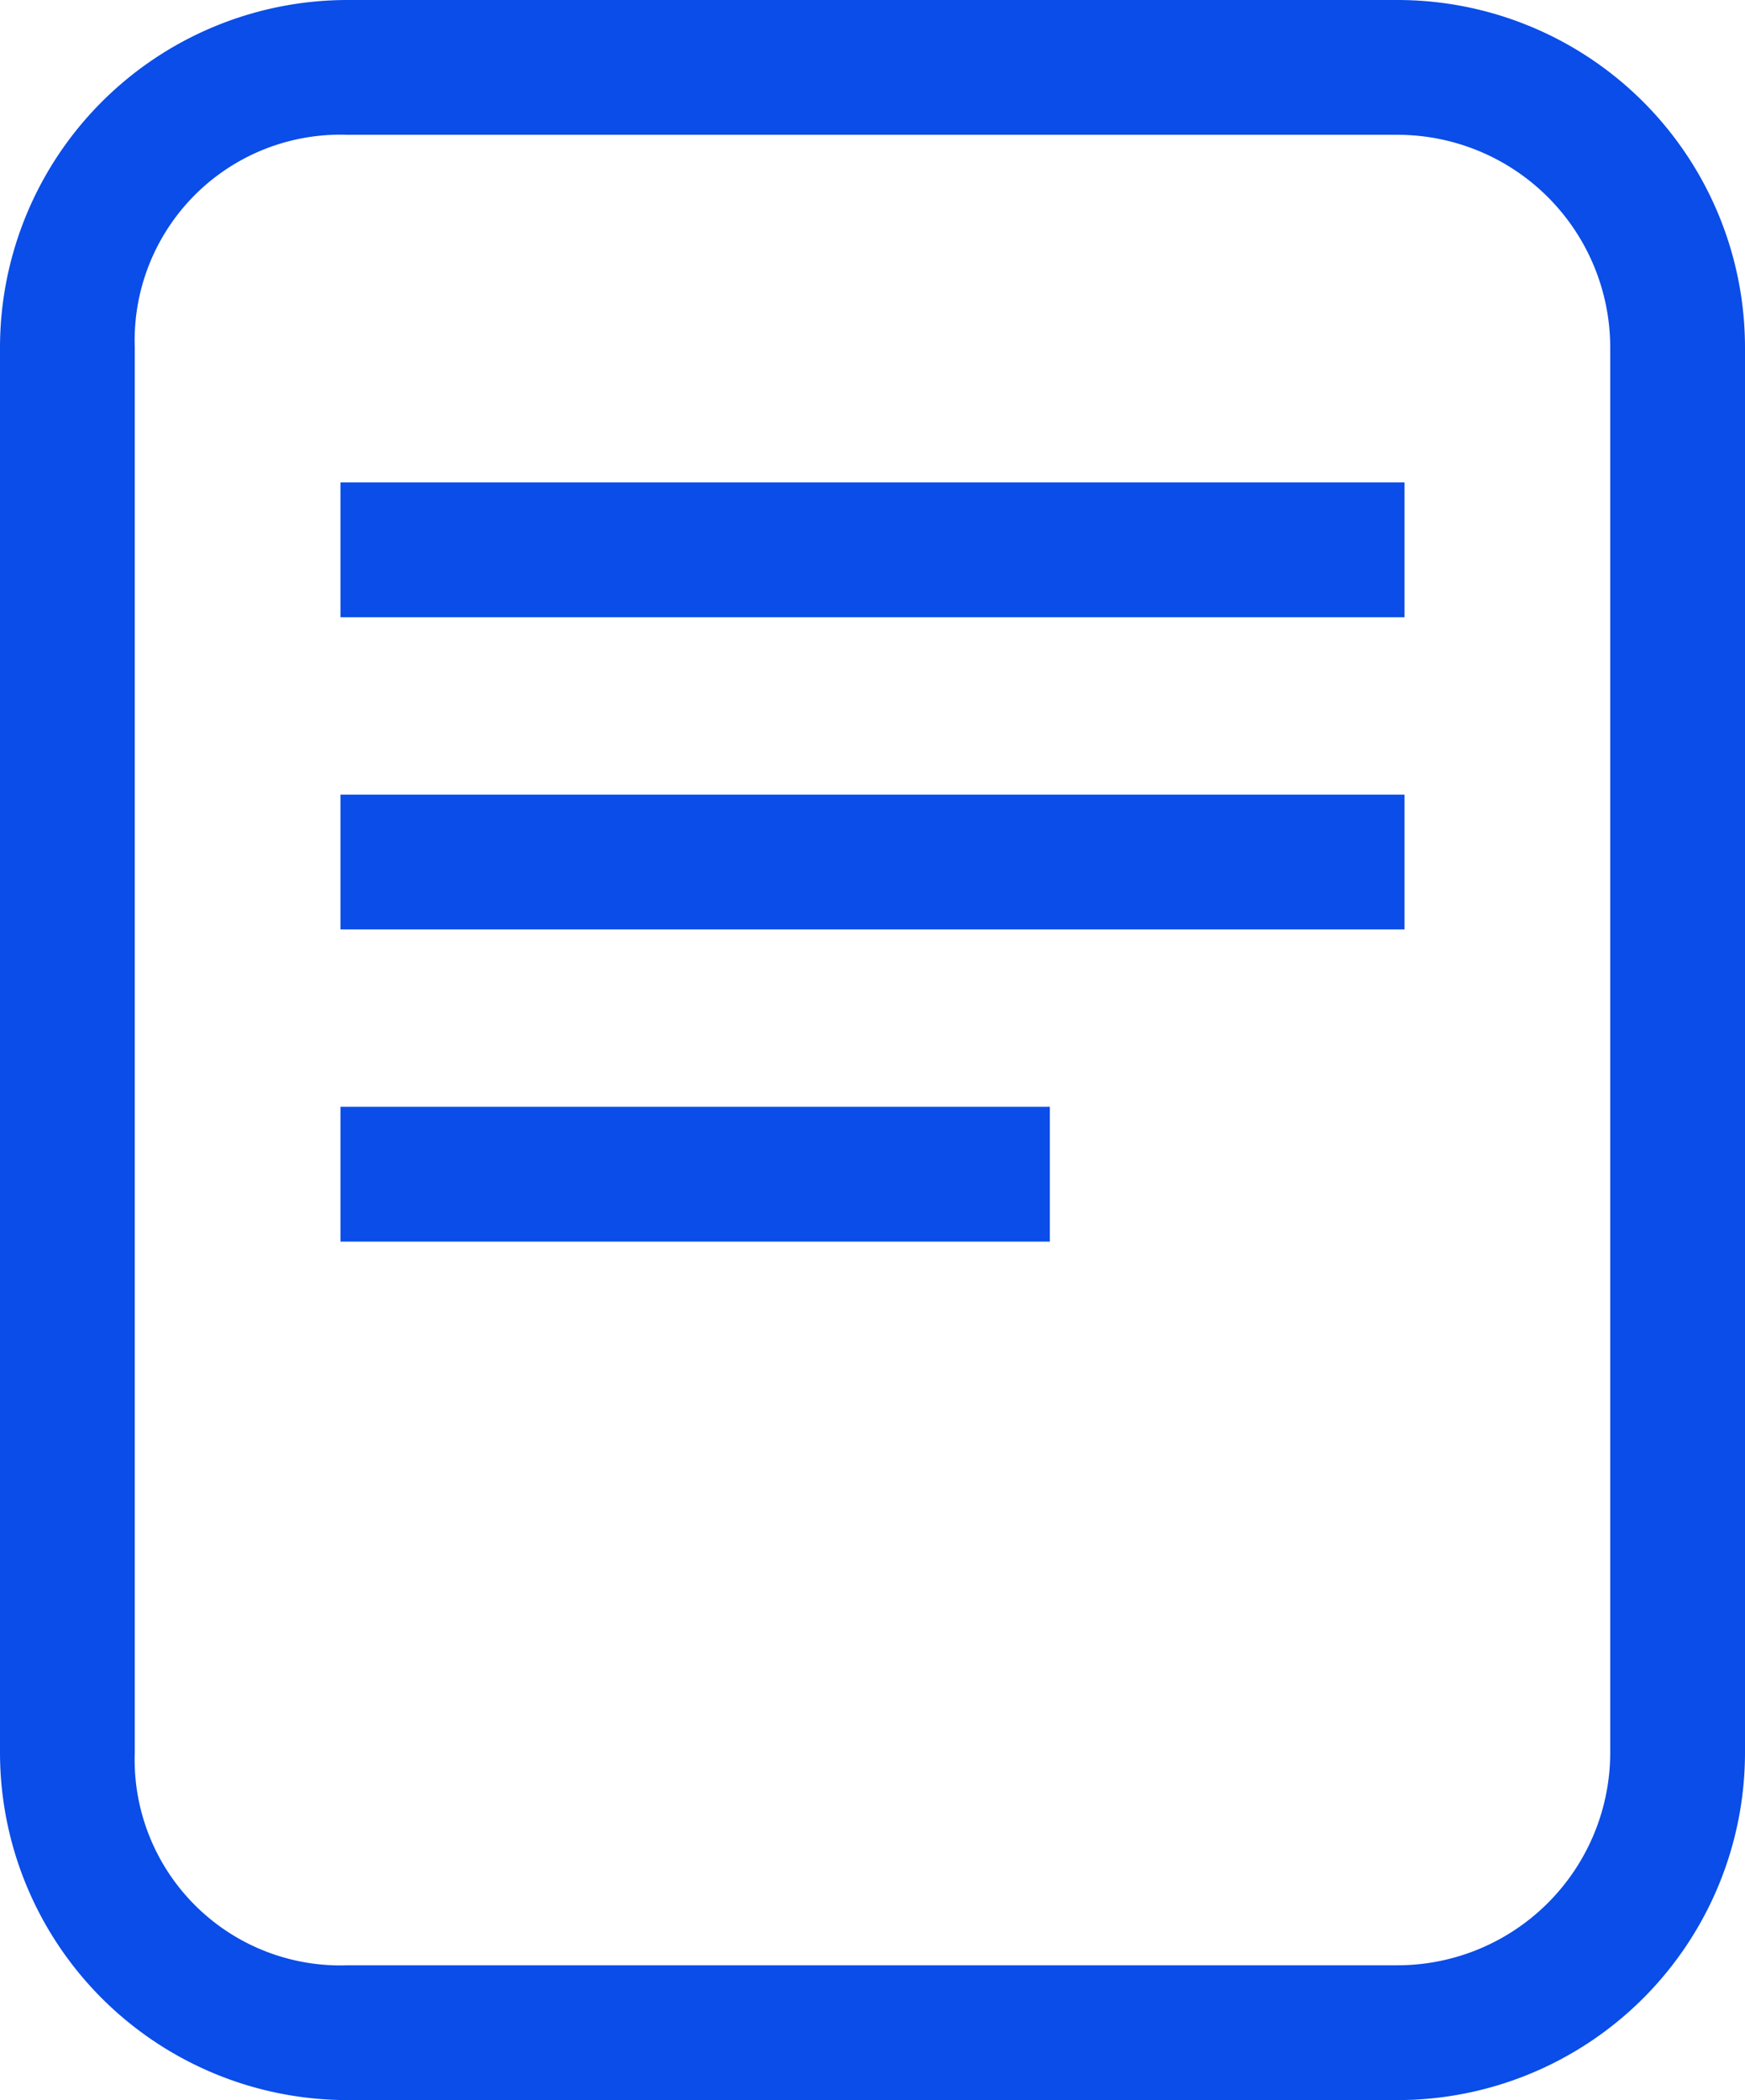
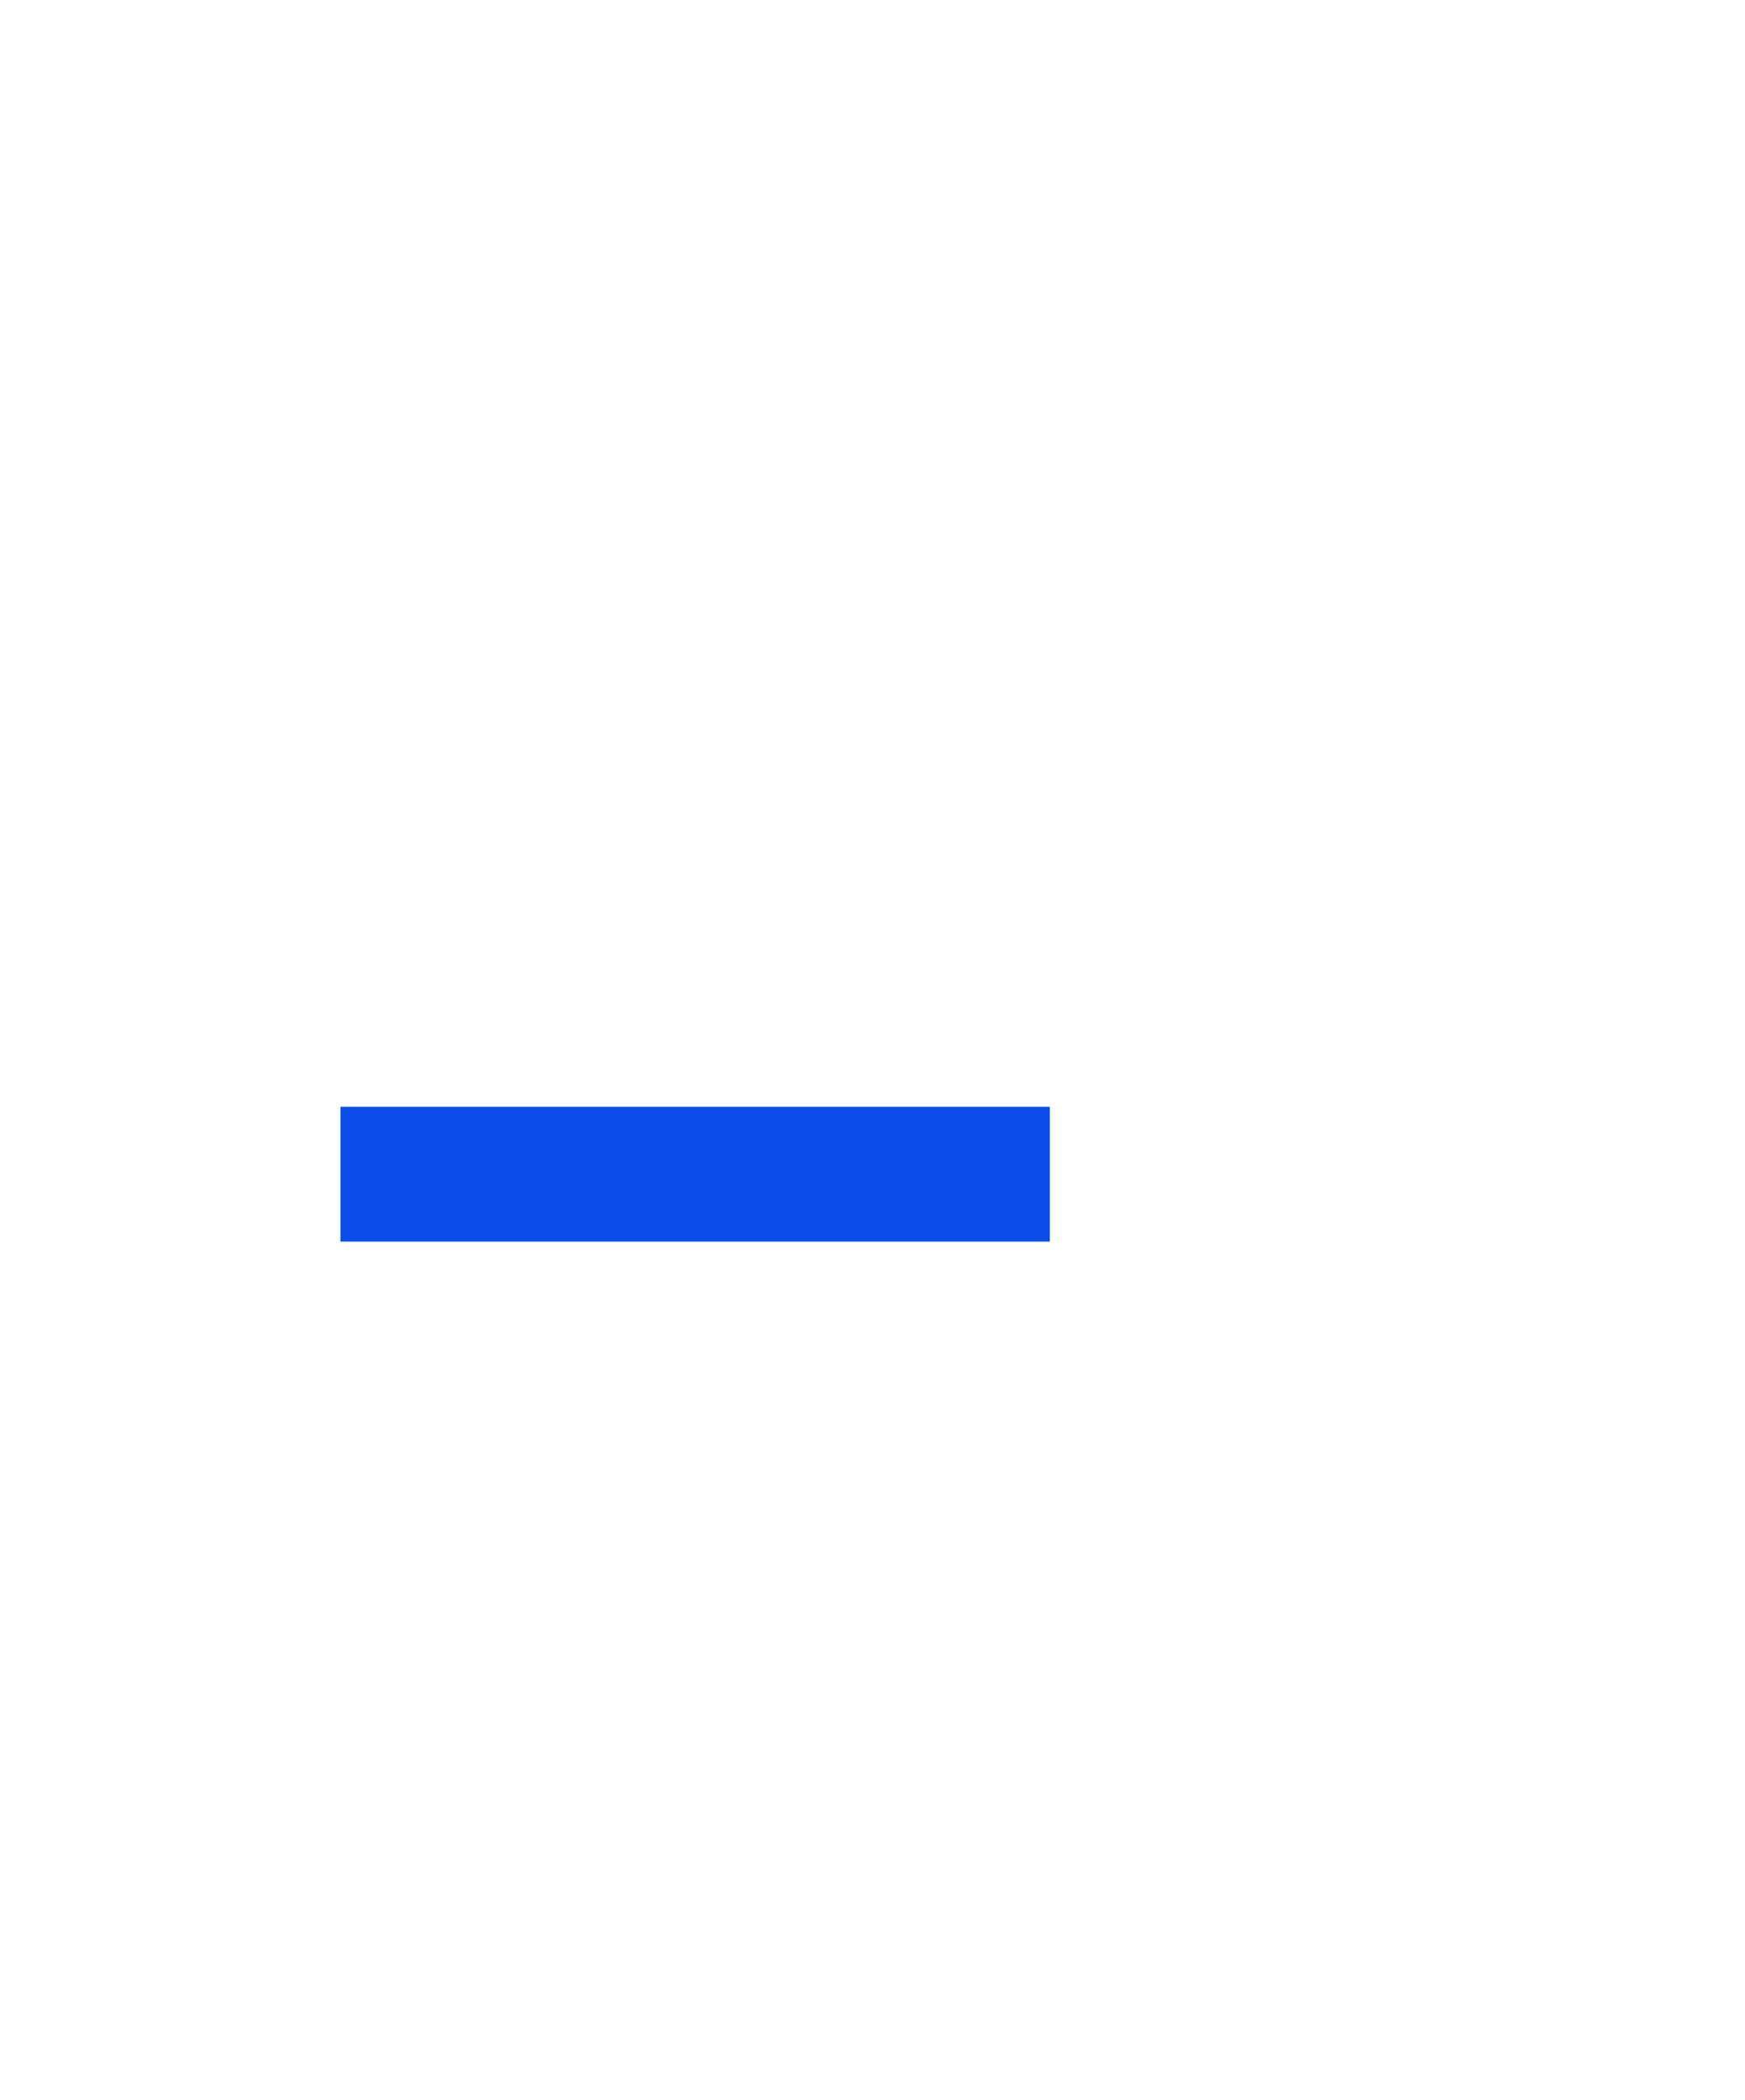
<svg xmlns="http://www.w3.org/2000/svg" viewBox="0 0 24.6 29.6">
  <defs>
    <style>.cls-1{fill:#0a4de8;}</style>
  </defs>
  <g id="Layer_2" data-name="Layer 2">
-     <path class="cls-1" d="M19.7,0H4.9A4.9,4.9,0,0,0,0,4.9V24.7a4.9,4.9,0,0,0,4.9,4.9H19.7a4.9,4.9,0,0,0,4.9-4.9V4.9A4.9,4.9,0,0,0,19.7,0Zm3,24.7a3,3,0,0,1-3,3H4.9a2.9,2.9,0,0,1-3-3V4.9a2.9,2.9,0,0,1,3-3H19.7a3,3,0,0,1,3,3Z" />
-     <rect class="cls-1" x="4.8" y="6.8" width="15" height="1.9" />
-     <rect class="cls-1" x="4.8" y="11.2" width="15" height="1.9" />
    <rect class="cls-1" x="4.8" y="15.6" width="10" height="1.9" />
  </g>
</svg>